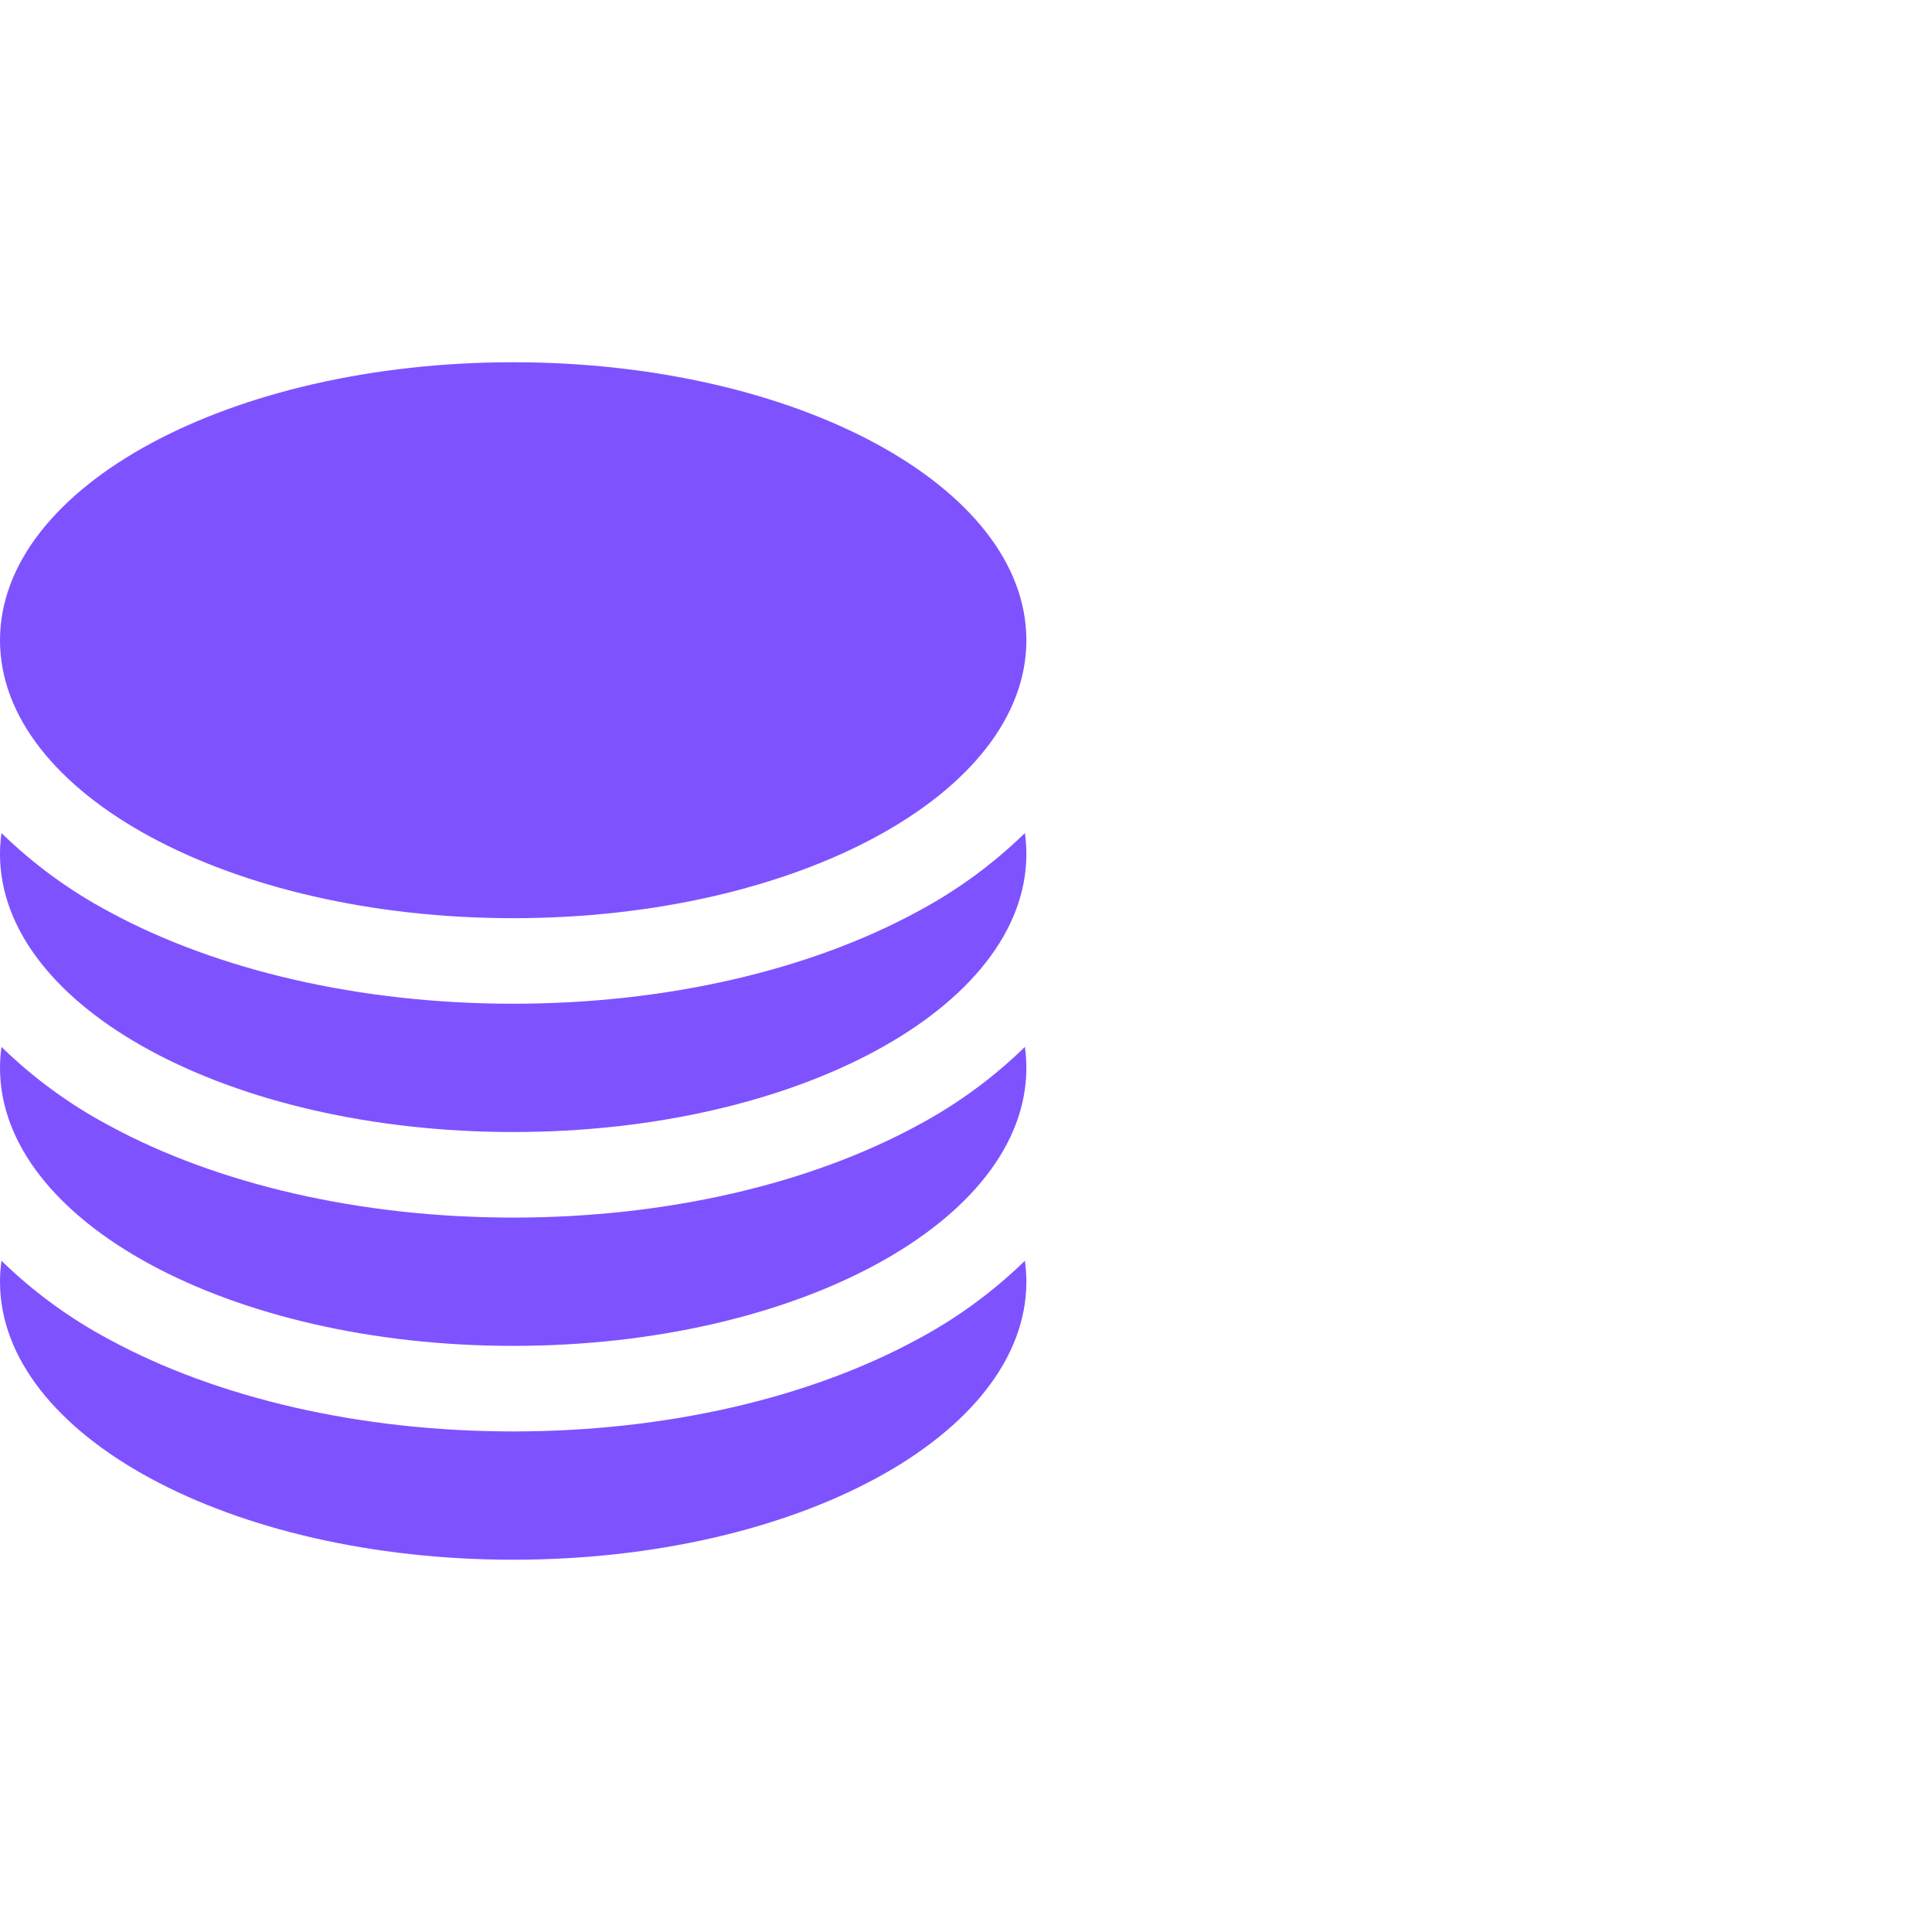
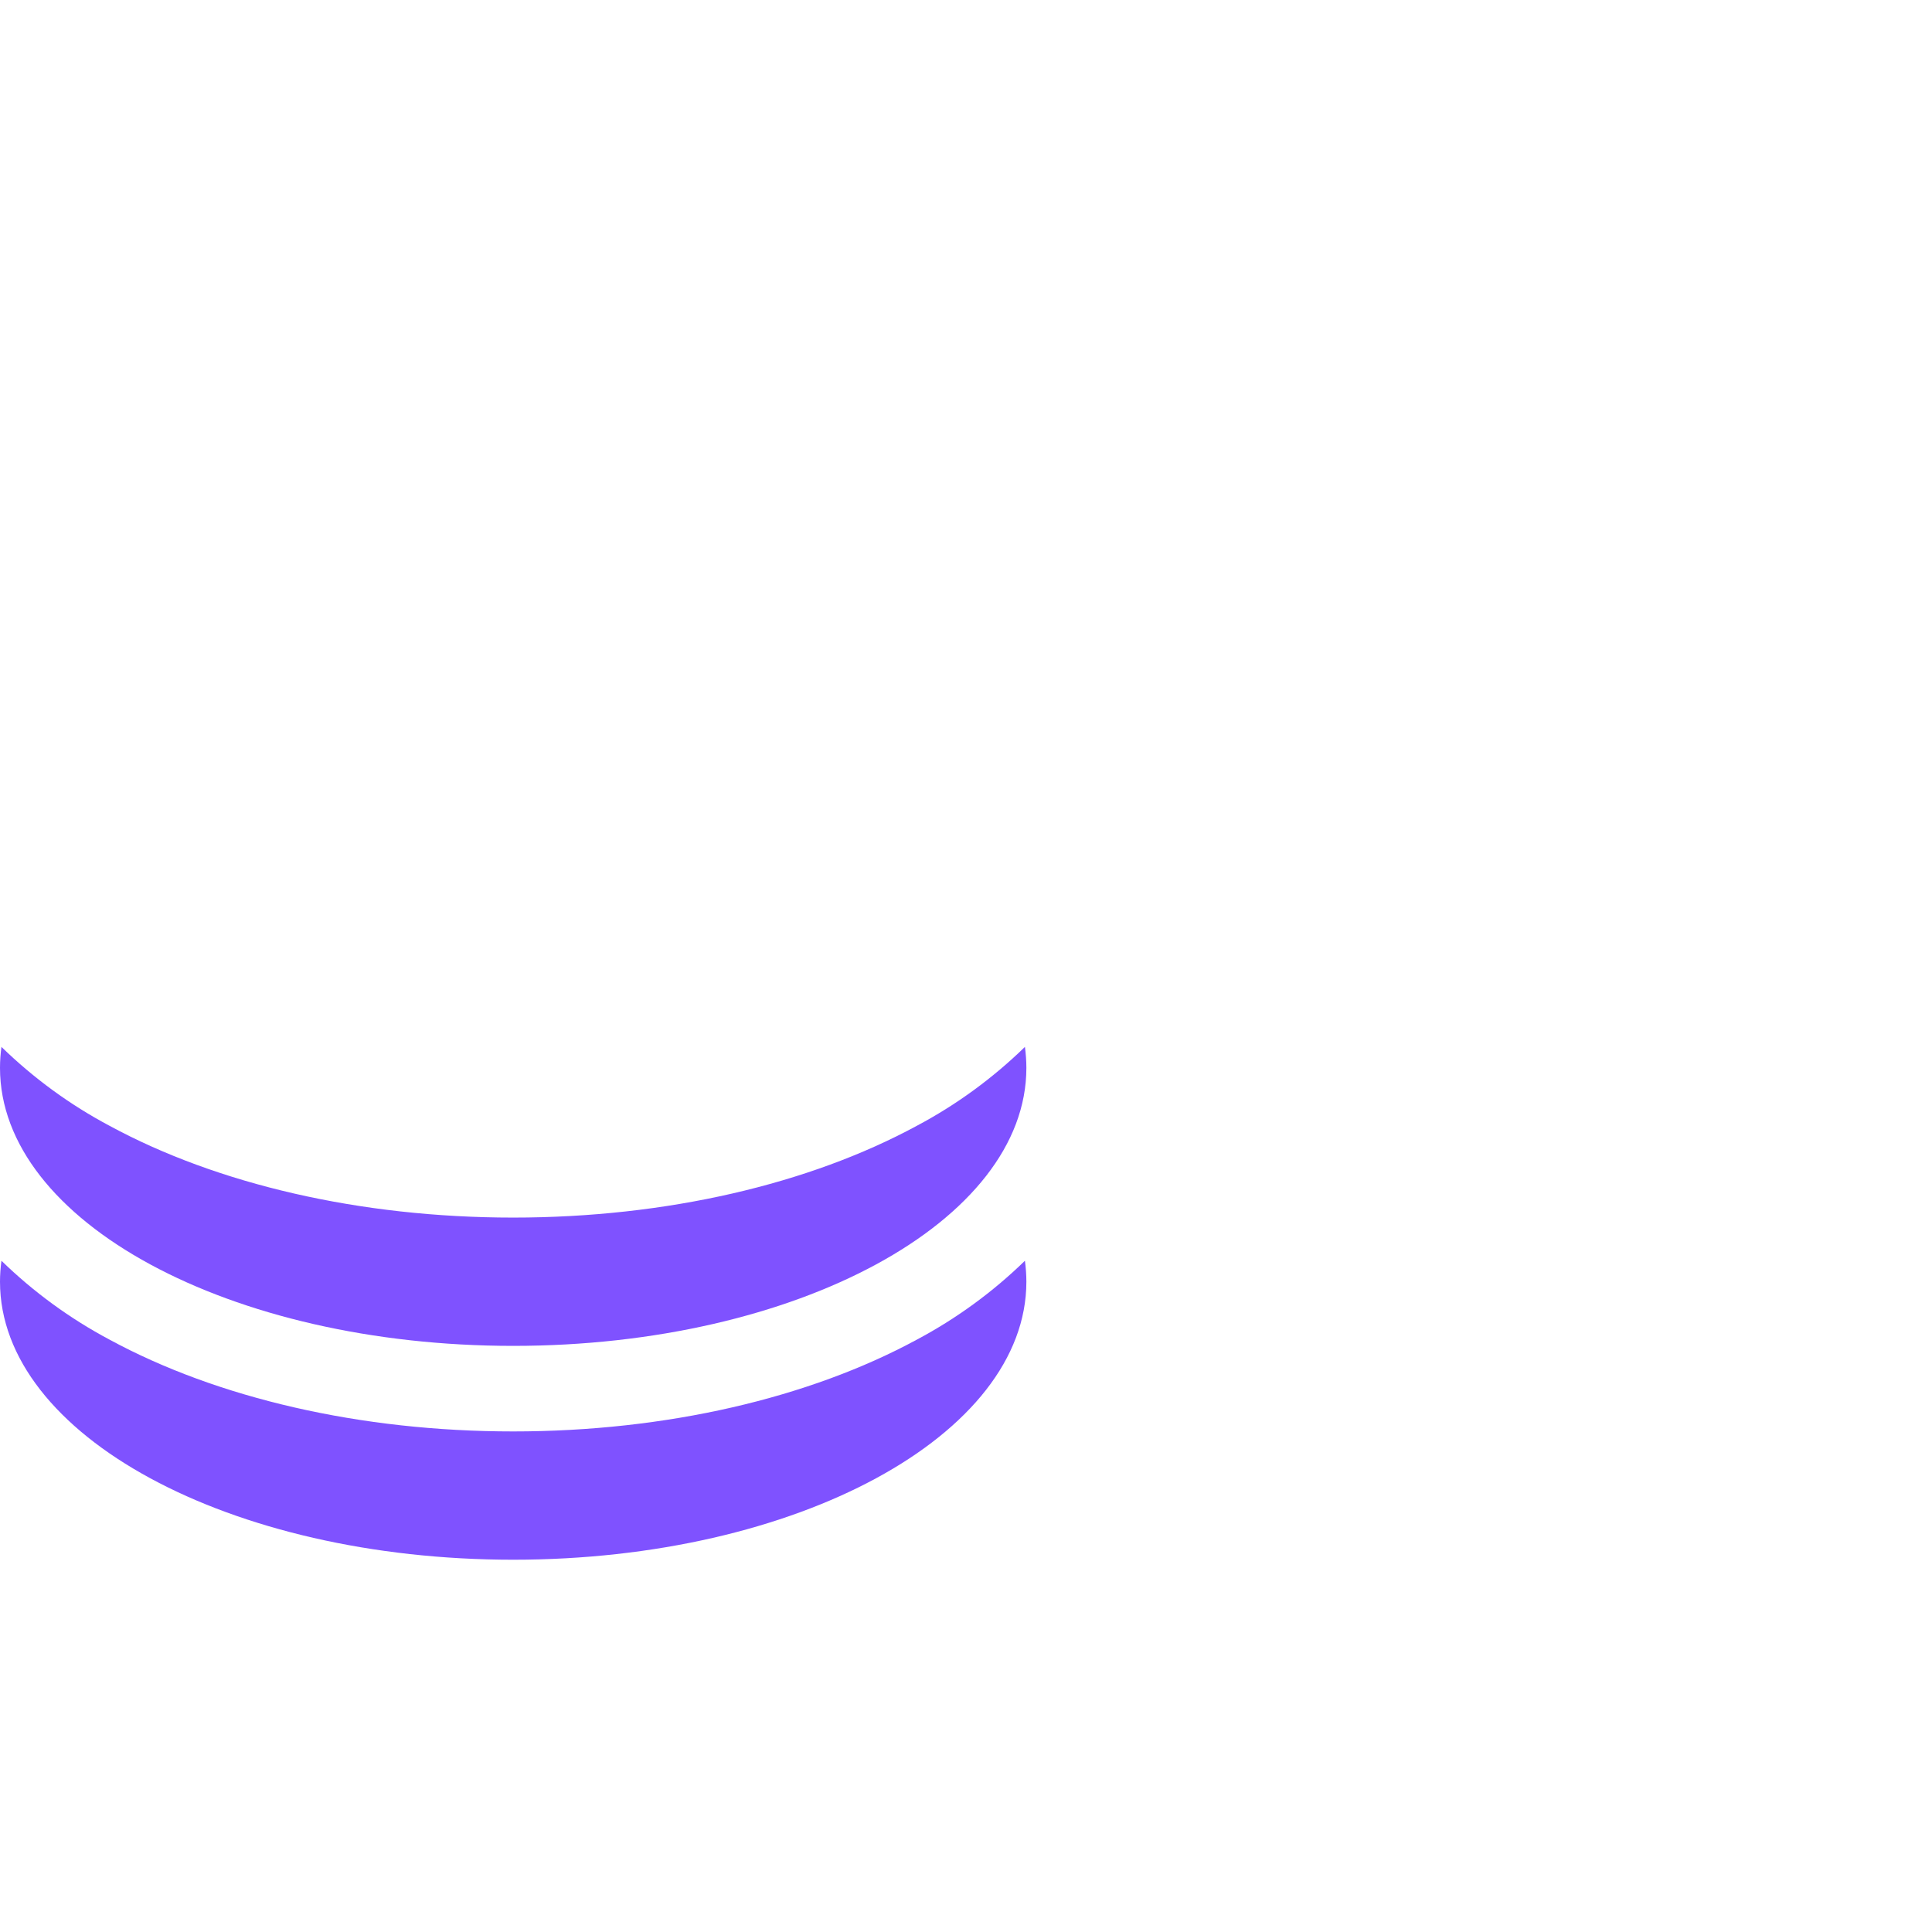
<svg xmlns="http://www.w3.org/2000/svg" width="32" height="32" viewBox="0 0 32 32" fill="none">
-   <path d="M17 10.604C17 13.147 13.194 15.208 8.5 15.208C3.806 15.208 0 13.147 0 10.604C0 8.062 3.806 6 8.5 6C13.194 6 17 8.062 17 10.604Z" fill="#7F52FF" />
-   <path d="M8.5 16.625C11.036 16.625 13.402 16.071 15.185 15.105C15.841 14.757 16.444 14.316 16.976 13.798C16.991 13.912 17 14.028 17 14.145C17 16.688 13.194 18.75 8.5 18.75C3.806 18.75 0 16.688 0 14.145C0 14.028 0.009 13.912 0.024 13.798C0.556 14.316 1.159 14.757 1.815 15.105C3.597 16.071 5.964 16.625 8.5 16.625Z" fill="#7F52FF" />
  <path d="M8.5 20.167C11.036 20.167 13.402 19.613 15.185 18.647C15.841 18.299 16.444 17.858 16.976 17.34C16.991 17.454 17 17.57 17 17.687C17 20.23 13.194 22.292 8.5 22.292C3.806 22.292 0 20.23 0 17.687C0 17.57 0.009 17.454 0.024 17.34C0.556 17.858 1.159 18.299 1.815 18.647C3.597 19.613 5.964 20.167 8.5 20.167Z" fill="#7F52FF" />
  <path d="M8.5 23.709C11.036 23.709 13.402 23.155 15.185 22.189C15.841 21.84 16.444 21.4 16.976 20.882C16.991 20.996 17 21.112 17 21.229C17 23.772 13.194 25.834 8.5 25.834C3.806 25.834 0 23.772 0 21.229C0 21.112 0.009 20.996 0.024 20.882C0.556 21.4 1.159 21.84 1.815 22.189C3.597 23.155 5.964 23.709 8.5 23.709Z" fill="#7F52FF" />
</svg>